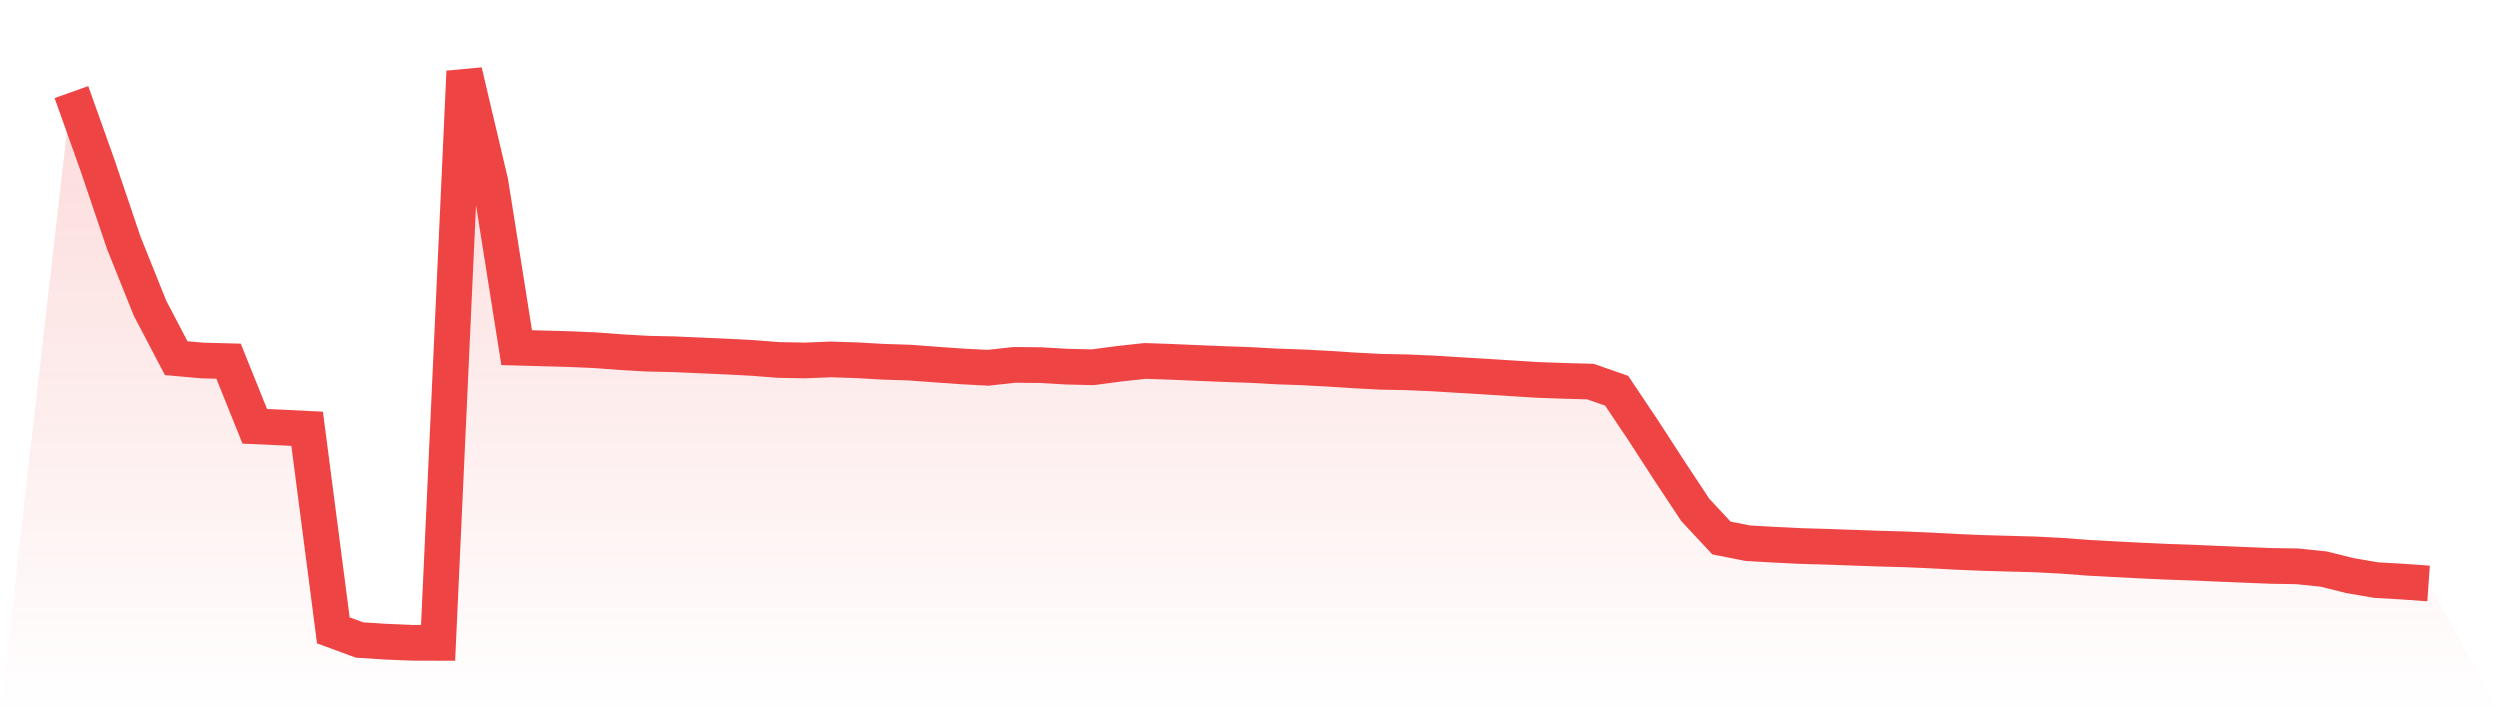
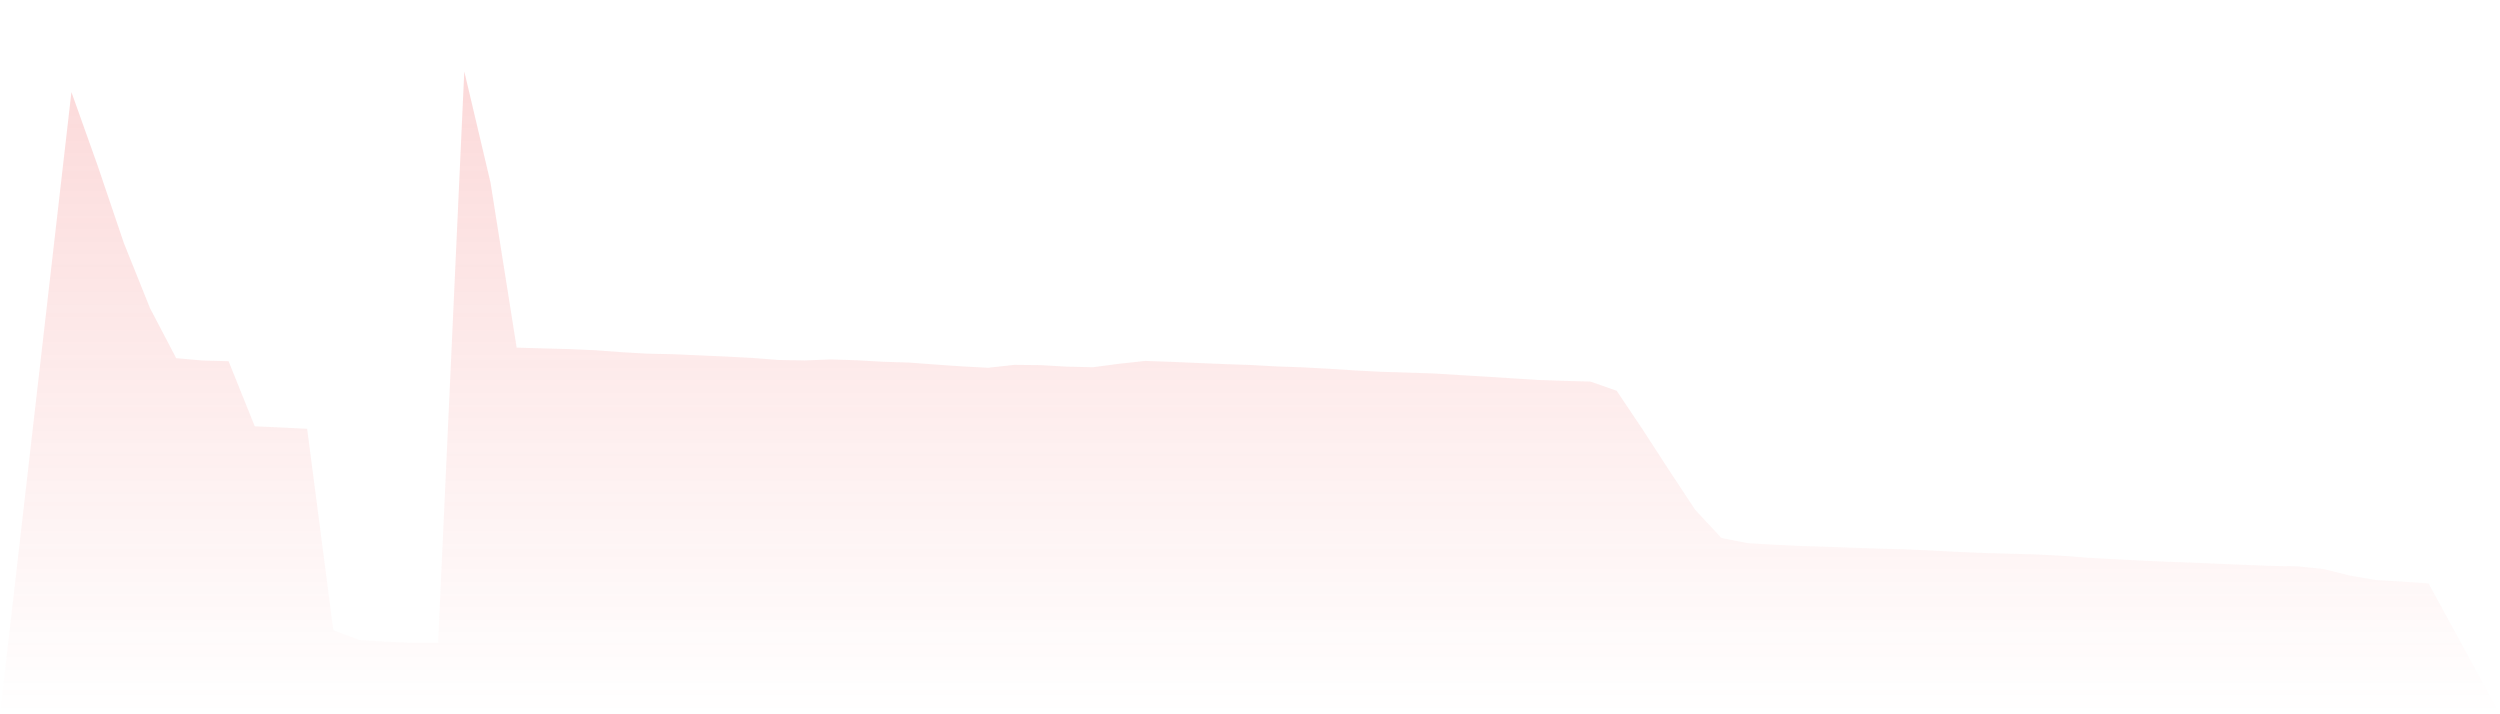
<svg xmlns="http://www.w3.org/2000/svg" viewBox="0 0 140 40">
  <defs>
    <linearGradient id="gradient" x1="0" x2="0" y1="0" y2="1">
      <stop offset="0%" stop-color="#ef4444" stop-opacity="0.2" />
      <stop offset="100%" stop-color="#ef4444" stop-opacity="0" />
    </linearGradient>
  </defs>
-   <path d="M4,5.157 L4,5.157 L5.467,9.274 L6.933,13.603 L8.4,17.257 L9.867,20.057 L11.333,20.188 L12.8,20.227 L14.267,23.873 L15.733,23.939 L17.2,24.012 L18.667,35.299 L20.133,35.84 L21.6,35.934 L23.067,35.995 L24.533,36 L26,4 L27.467,10.216 L28.933,19.468 L30.4,19.509 L31.867,19.549 L33.333,19.613 L34.8,19.722 L36.267,19.806 L37.733,19.838 L39.2,19.902 L40.667,19.967 L42.133,20.044 L43.6,20.158 L45.067,20.185 L46.533,20.127 L48,20.175 L49.467,20.259 L50.933,20.305 L52.4,20.415 L53.867,20.518 L55.333,20.596 L56.8,20.433 L58.267,20.447 L59.733,20.532 L61.2,20.566 L62.667,20.371 L64.133,20.212 L65.6,20.263 L67.067,20.327 L68.533,20.387 L70,20.438 L71.467,20.519 L72.933,20.571 L74.4,20.649 L75.867,20.744 L77.333,20.82 L78.8,20.849 L80.267,20.913 L81.733,21.004 L83.2,21.091 L84.667,21.185 L86.133,21.277 L87.6,21.328 L89.067,21.369 L90.533,21.882 L92,24.07 L93.467,26.333 L94.933,28.552 L96.4,30.127 L97.867,30.418 L99.333,30.503 L100.8,30.575 L102.267,30.618 L103.733,30.67 L105.2,30.722 L106.667,30.762 L108.133,30.826 L109.6,30.905 L111.067,30.966 L112.533,31.007 L114,31.047 L115.467,31.124 L116.933,31.235 L118.4,31.315 L119.867,31.39 L121.333,31.457 L122.8,31.508 L124.267,31.572 L125.733,31.633 L127.2,31.691 L128.667,31.715 L130.133,31.869 L131.6,32.234 L133.067,32.486 L134.533,32.57 L136,32.674 L140,40 L0,40 z" fill="url(#gradient)" />
-   <path d="M4,5.157 L4,5.157 L5.467,9.274 L6.933,13.603 L8.4,17.257 L9.867,20.057 L11.333,20.188 L12.8,20.227 L14.267,23.873 L15.733,23.939 L17.2,24.012 L18.667,35.299 L20.133,35.84 L21.6,35.934 L23.067,35.995 L24.533,36 L26,4 L27.467,10.216 L28.933,19.468 L30.4,19.509 L31.867,19.549 L33.333,19.613 L34.8,19.722 L36.267,19.806 L37.733,19.838 L39.2,19.902 L40.667,19.967 L42.133,20.044 L43.6,20.158 L45.067,20.185 L46.533,20.127 L48,20.175 L49.467,20.259 L50.933,20.305 L52.4,20.415 L53.867,20.518 L55.333,20.596 L56.8,20.433 L58.267,20.447 L59.733,20.532 L61.2,20.566 L62.667,20.371 L64.133,20.212 L65.6,20.263 L67.067,20.327 L68.533,20.387 L70,20.438 L71.467,20.519 L72.933,20.571 L74.4,20.649 L75.867,20.744 L77.333,20.82 L78.8,20.849 L80.267,20.913 L81.733,21.004 L83.2,21.091 L84.667,21.185 L86.133,21.277 L87.6,21.328 L89.067,21.369 L90.533,21.882 L92,24.07 L93.467,26.333 L94.933,28.552 L96.4,30.127 L97.867,30.418 L99.333,30.503 L100.8,30.575 L102.267,30.618 L103.733,30.67 L105.2,30.722 L106.667,30.762 L108.133,30.826 L109.6,30.905 L111.067,30.966 L112.533,31.007 L114,31.047 L115.467,31.124 L116.933,31.235 L118.4,31.315 L119.867,31.39 L121.333,31.457 L122.8,31.508 L124.267,31.572 L125.733,31.633 L127.2,31.691 L128.667,31.715 L130.133,31.869 L131.6,32.234 L133.067,32.486 L134.533,32.57 L136,32.674" fill="none" stroke="#ef4444" stroke-width="2" />
+   <path d="M4,5.157 L4,5.157 L5.467,9.274 L6.933,13.603 L8.4,17.257 L9.867,20.057 L11.333,20.188 L12.8,20.227 L14.267,23.873 L15.733,23.939 L17.2,24.012 L18.667,35.299 L20.133,35.84 L21.6,35.934 L23.067,35.995 L24.533,36 L26,4 L27.467,10.216 L28.933,19.468 L30.4,19.509 L31.867,19.549 L33.333,19.613 L34.8,19.722 L36.267,19.806 L37.733,19.838 L39.2,19.902 L40.667,19.967 L42.133,20.044 L43.6,20.158 L45.067,20.185 L46.533,20.127 L48,20.175 L49.467,20.259 L50.933,20.305 L52.4,20.415 L53.867,20.518 L55.333,20.596 L56.8,20.433 L58.267,20.447 L59.733,20.532 L61.2,20.566 L62.667,20.371 L64.133,20.212 L65.6,20.263 L67.067,20.327 L68.533,20.387 L70,20.438 L71.467,20.519 L72.933,20.571 L74.4,20.649 L75.867,20.744 L77.333,20.82 L80.267,20.913 L81.733,21.004 L83.2,21.091 L84.667,21.185 L86.133,21.277 L87.6,21.328 L89.067,21.369 L90.533,21.882 L92,24.07 L93.467,26.333 L94.933,28.552 L96.4,30.127 L97.867,30.418 L99.333,30.503 L100.8,30.575 L102.267,30.618 L103.733,30.67 L105.2,30.722 L106.667,30.762 L108.133,30.826 L109.6,30.905 L111.067,30.966 L112.533,31.007 L114,31.047 L115.467,31.124 L116.933,31.235 L118.4,31.315 L119.867,31.39 L121.333,31.457 L122.8,31.508 L124.267,31.572 L125.733,31.633 L127.2,31.691 L128.667,31.715 L130.133,31.869 L131.6,32.234 L133.067,32.486 L134.533,32.57 L136,32.674 L140,40 L0,40 z" fill="url(#gradient)" />
</svg>